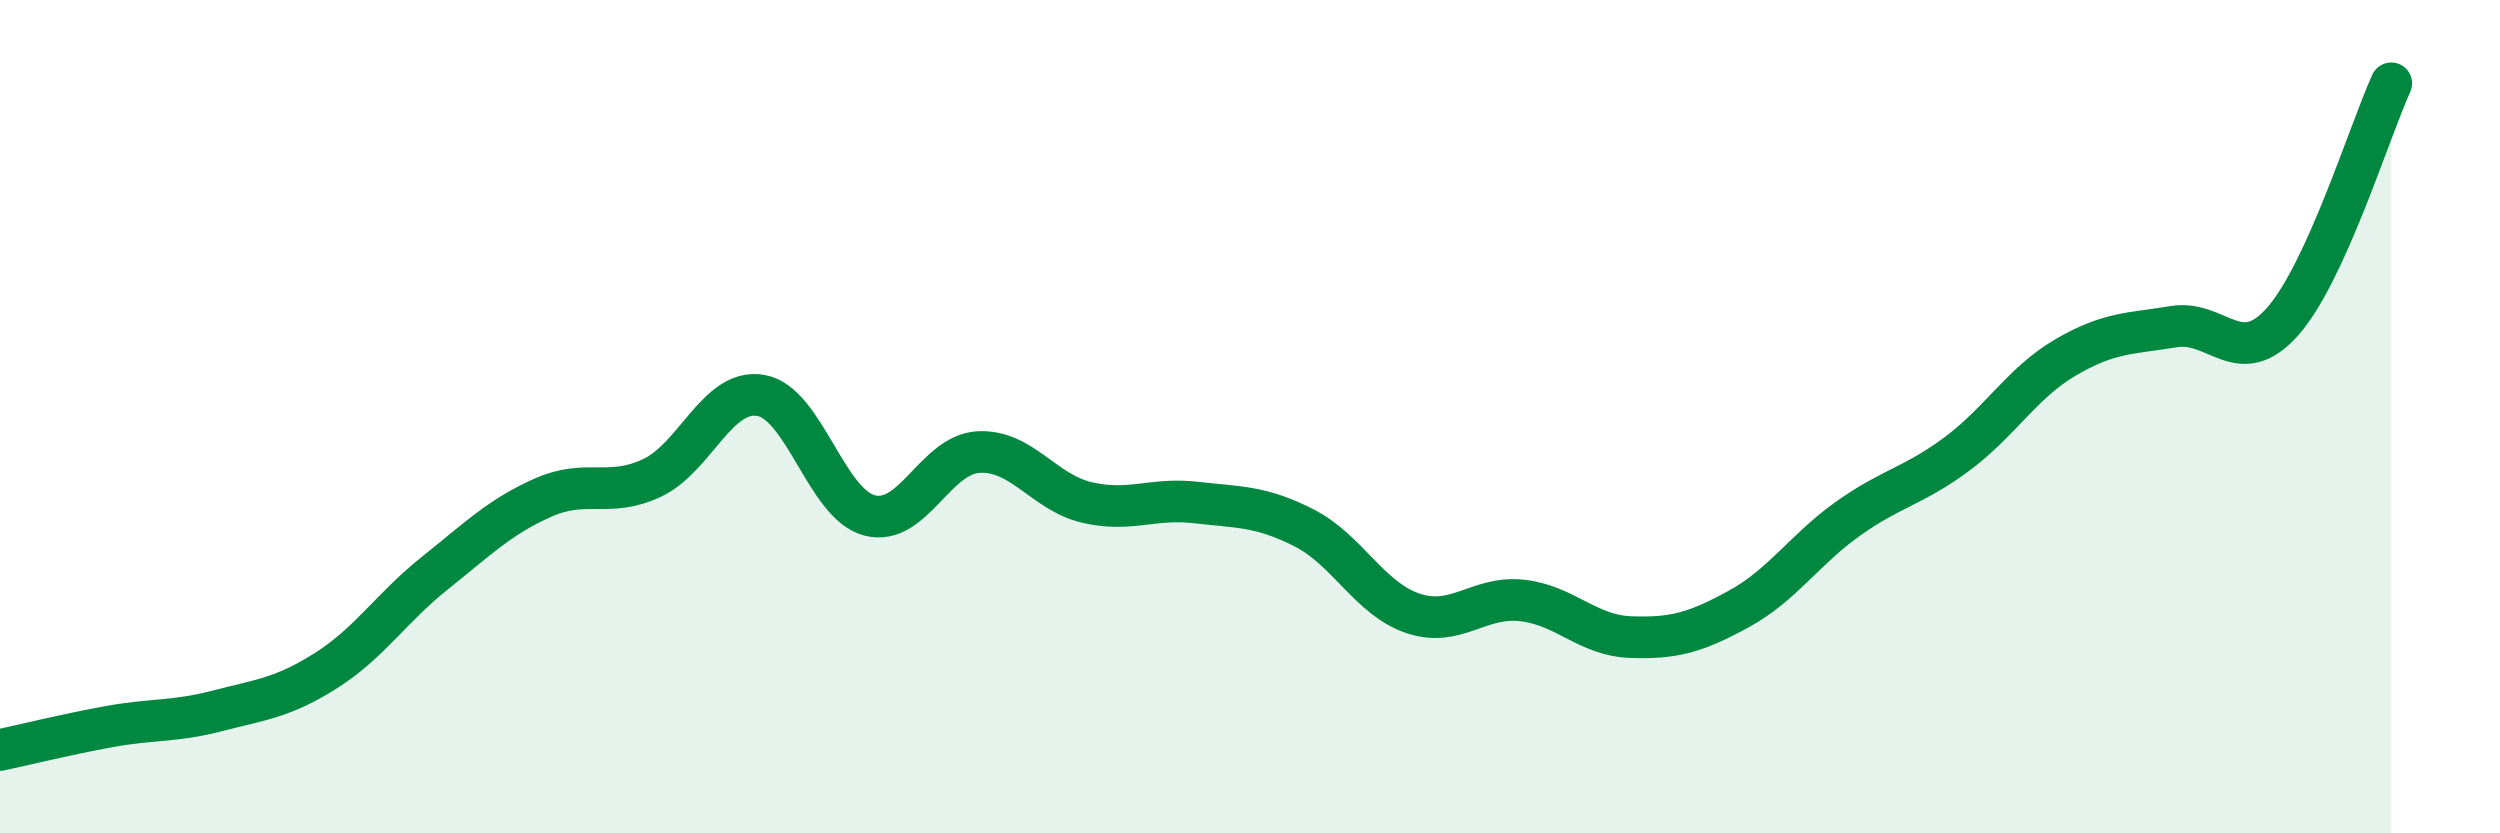
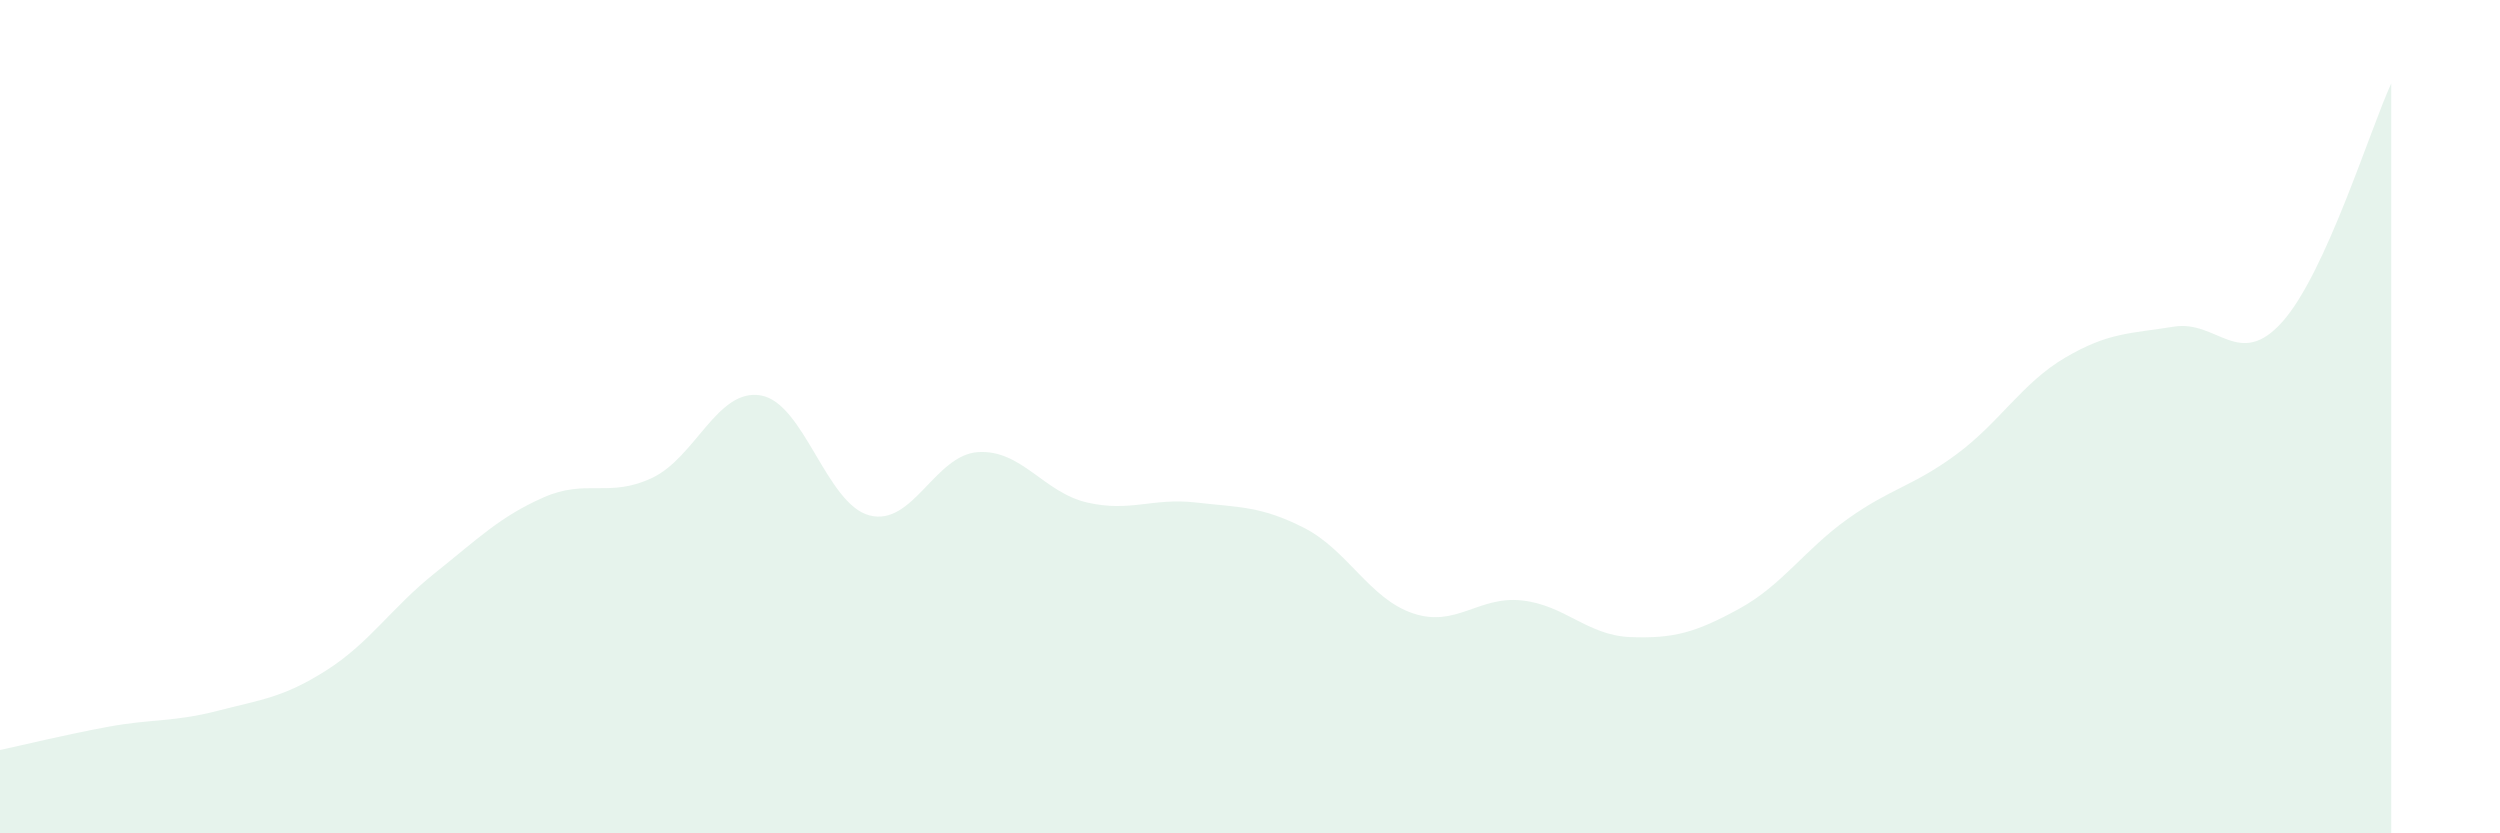
<svg xmlns="http://www.w3.org/2000/svg" width="60" height="20" viewBox="0 0 60 20">
  <path d="M 0,18 C 0.52,17.89 1.57,17.63 2.61,17.44 C 3.65,17.25 4.18,17.33 5.22,17.06 C 6.26,16.79 6.79,16.75 7.83,16.09 C 8.87,15.43 9.39,14.59 10.43,13.76 C 11.47,12.93 12,12.4 13.04,11.94 C 14.08,11.48 14.61,11.96 15.65,11.47 C 16.69,10.98 17.22,9.31 18.26,9.49 C 19.3,9.67 19.83,12.1 20.87,12.37 C 21.91,12.64 22.44,10.91 23.48,10.85 C 24.52,10.79 25.05,11.82 26.09,12.06 C 27.13,12.3 27.66,11.94 28.7,12.06 C 29.74,12.18 30.26,12.14 31.3,12.67 C 32.34,13.2 32.87,14.37 33.91,14.72 C 34.95,15.07 35.48,14.3 36.52,14.41 C 37.56,14.52 38.09,15.25 39.13,15.29 C 40.17,15.33 40.7,15.18 41.74,14.61 C 42.78,14.04 43.31,13.19 44.35,12.45 C 45.39,11.71 45.92,11.67 46.96,10.9 C 48,10.13 48.53,9.19 49.57,8.58 C 50.61,7.97 51.13,8.01 52.17,7.84 C 53.21,7.67 53.74,8.89 54.78,7.72 C 55.82,6.55 56.87,3.14 57.39,2L57.39 20L0 20Z" fill="#008740" opacity="0.1" stroke-linecap="round" stroke-linejoin="round" />
-   <path d="M 0,18 C 0.52,17.89 1.57,17.63 2.61,17.44 C 3.65,17.25 4.18,17.33 5.22,17.06 C 6.26,16.79 6.79,16.75 7.83,16.09 C 8.87,15.43 9.39,14.59 10.43,13.76 C 11.47,12.93 12,12.4 13.04,11.94 C 14.08,11.48 14.61,11.96 15.65,11.47 C 16.69,10.98 17.22,9.31 18.26,9.49 C 19.3,9.67 19.83,12.1 20.87,12.37 C 21.91,12.64 22.44,10.91 23.48,10.85 C 24.52,10.79 25.05,11.82 26.09,12.06 C 27.13,12.3 27.66,11.94 28.7,12.06 C 29.74,12.18 30.26,12.14 31.3,12.67 C 32.34,13.2 32.87,14.37 33.91,14.72 C 34.95,15.07 35.48,14.3 36.52,14.41 C 37.56,14.52 38.09,15.25 39.13,15.29 C 40.17,15.33 40.7,15.18 41.74,14.61 C 42.78,14.04 43.31,13.19 44.35,12.45 C 45.39,11.71 45.92,11.67 46.96,10.9 C 48,10.13 48.53,9.19 49.57,8.58 C 50.61,7.97 51.13,8.01 52.17,7.84 C 53.21,7.67 53.74,8.89 54.78,7.72 C 55.82,6.55 56.87,3.14 57.39,2" stroke="#008740" stroke-width="1" fill="none" stroke-linecap="round" stroke-linejoin="round" />
</svg>